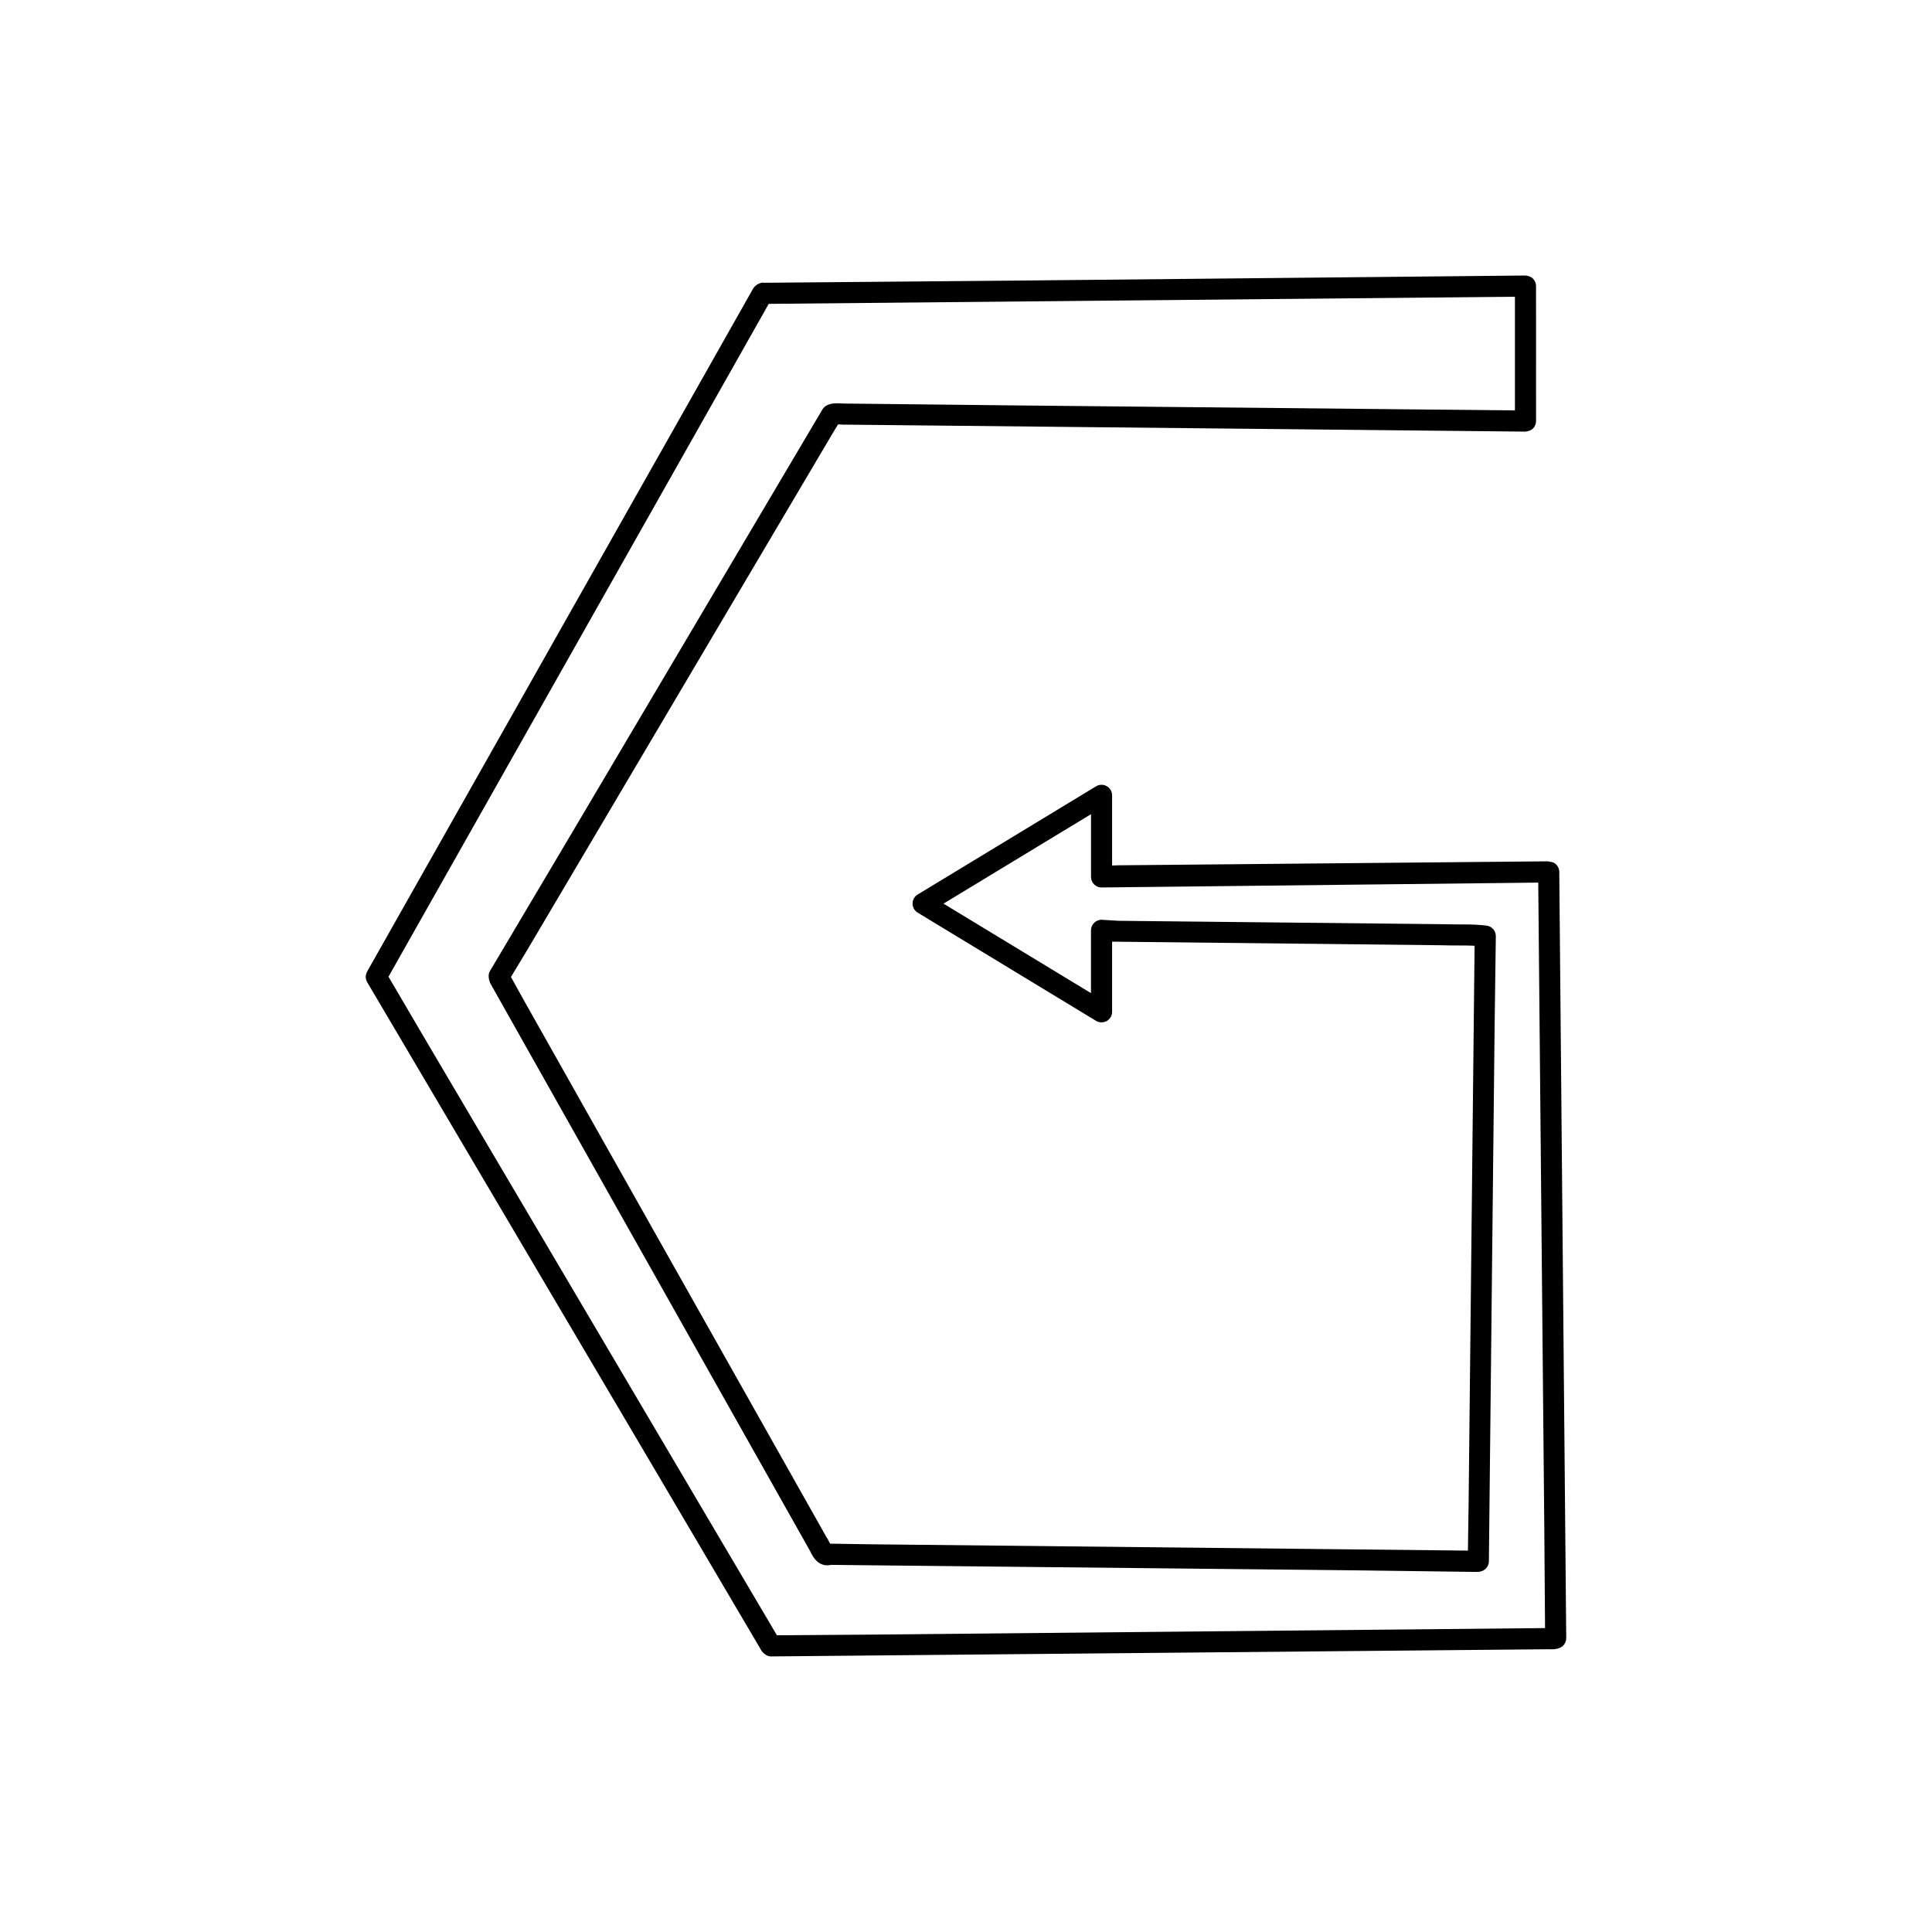
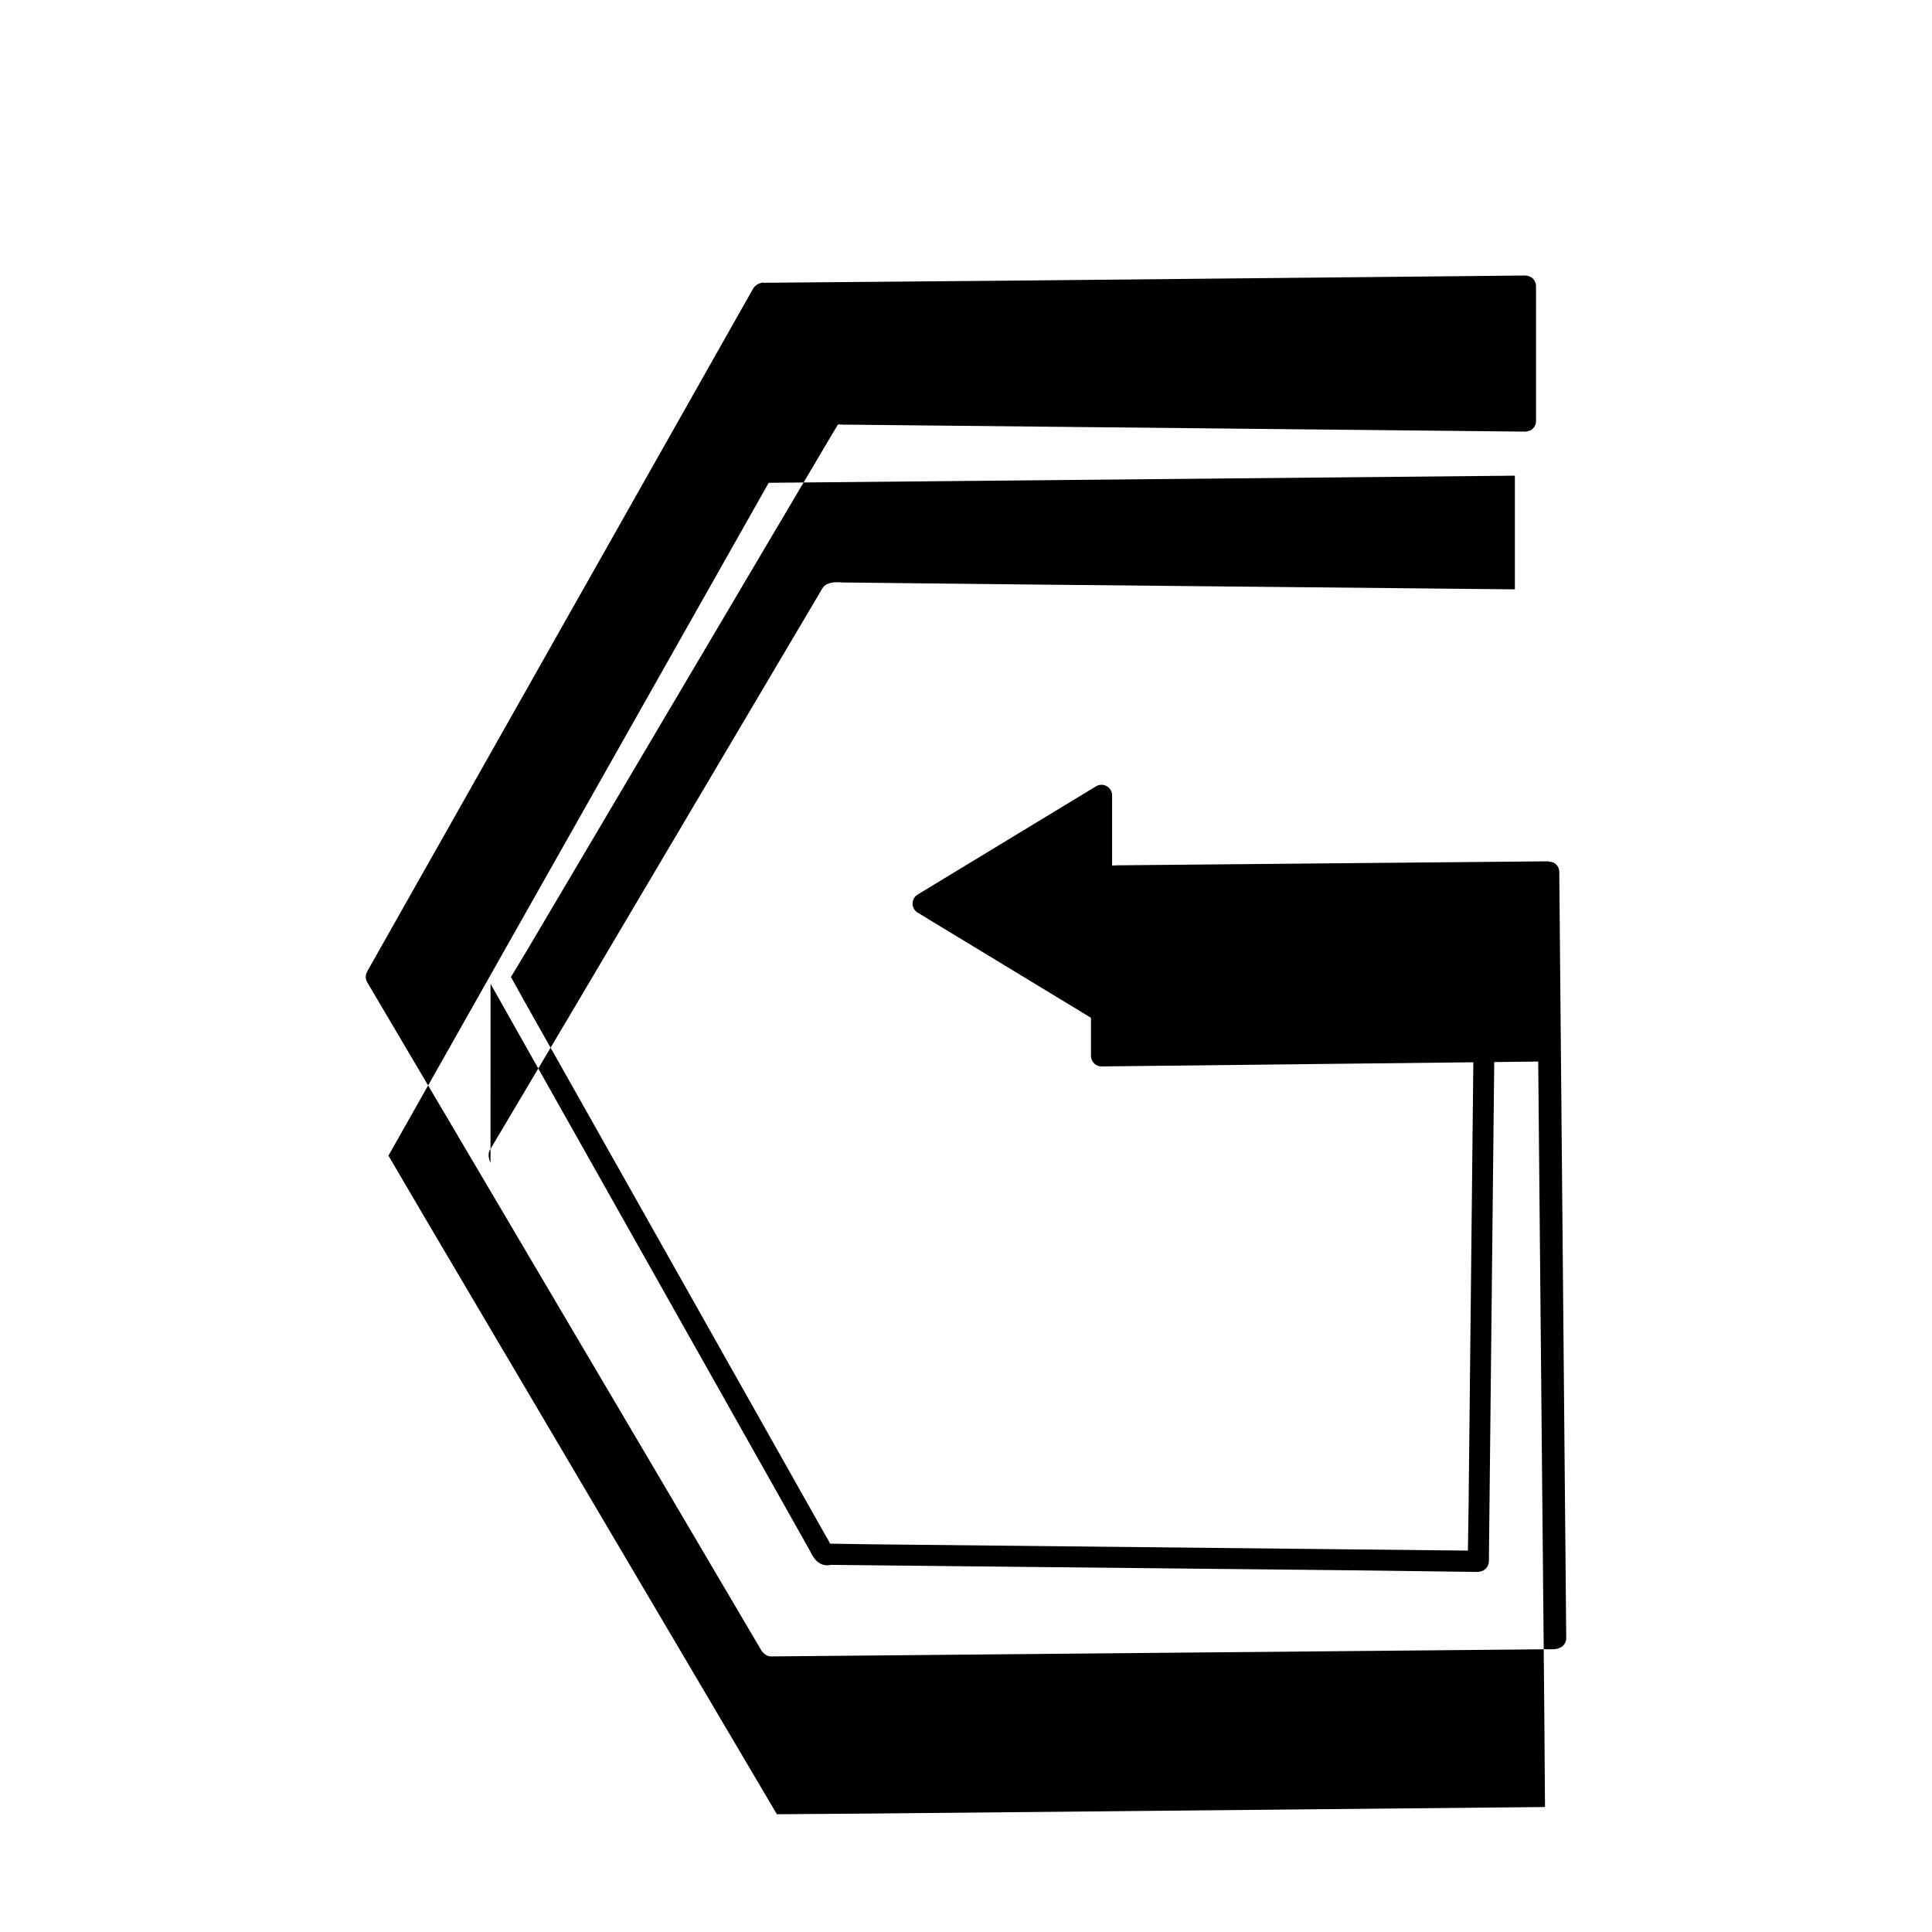
<svg xmlns="http://www.w3.org/2000/svg" fill="#000000" width="800px" height="800px" version="1.1" viewBox="144 144 512 512">
-   <path d="m283.5 396.13 81.121-137.23 1.477-2.434c0.219 0.004 0.461 0.023 0.652 0.031 0.633 0.039 1.258 0.078 1.602 0.039l179.89 1.848c0.754-0.098 1.465-0.277 1.996-0.809 0.531-0.523 0.832-1.242 0.832-1.988l-0.004-35.777c0-0.75-0.301-1.465-0.832-1.988s-1.258-0.742-1.996-0.809l-134.67 1.344-66.859 0.578c-0.039 0-0.082 0-0.125 0.004-0.953-0.27-2.488 0.625-3 1.543l-101.82 180.16c-0.215 0.367-0.422 0.734-0.586 1.098-0.371 0.824-0.316 1.781 0.137 2.562l77.672 131.62 26.613 45.172c0.355 0.723 1.273 1.57 2.043 1.777 0.242 0.066 0.488 0.098 0.734 0.098h0.023l205.57-1.898c0.195-0.012 0.422 0 0.633 0.004 0.832 0.023 1.848 0.051 2.848-0.414 0.996-0.461 1.629-1.461 1.617-2.559l-1.844-203.02c0-0.973-0.504-1.875-1.332-2.383-0.449-0.277-1.305-0.34-1.793-0.438l-113.79 1.055-1.59 0.055v-18.594c0-1.012-0.547-1.941-1.426-2.438-0.875-0.496-1.953-0.477-2.828 0.043l-47.281 28.684c-0.836 0.508-1.344 1.414-1.344 2.394 0 0.98 0.508 1.887 1.344 2.394l47.281 28.684c0.875 0.52 1.945 0.535 2.828 0.043 0.879-0.496 1.426-1.426 1.426-2.438v-18.594l87.199 0.953c2.957 0.109 6.121 0 8.863 0.133l-1.586 148.07-0.18 12.223-158.88-1.68-10.168-0.164c-0.039-0.082-0.078-0.16-0.113-0.23-0.285-0.59-0.586-1.176-0.738-1.328l-80.422-142.68-3.285-5.93 4.078-6.773c0-0.008 0.008-0.012 0.012-0.023zm-9.5 8.578 84.426 149.88c0.152 0.207 0.262 0.469 0.387 0.727 0.508 1.043 2.039 4.144 5.41 3.394l139.36 1.453 31.246 0.41c0.492 0.016 1.219 0.055 2-0.262 1.043-0.422 1.727-1.434 1.742-2.559l1.516-141.58 0.324-24.055c0.016-1.422-1.031-2.637-2.445-2.816-3.723-0.477-7.844-0.234-11.906-0.379l-85.641-0.898-4.293-0.262c-0.77-0.07-1.535 0.215-2.109 0.742-0.574 0.531-0.898 1.273-0.898 2.051v16.637l-39.086-23.715 39.098-23.707v16.629c0 0.777 0.324 1.52 0.891 2.051 0.57 0.523 1.262 0.793 2.109 0.742l115.52-1.289 1.598 170.69 0.203 26.867-179.38 1.738-24.18 0.176-92.625-156.95-10.316-17.582 100.77-178.31 197.75-1.891v30.125l-131.84-1.316-45.43-0.496c-0.34 0.023-0.727-0.016-1.098-0.031-1.148-0.059-2.562-0.164-3.918 0.469-0.504 0.234-0.926 0.613-1.215 1.086l-67.043 113.32-20.855 35.156c0 0.004-0.289 0.492-0.297 0.504-0.5 0.848-0.25 2.387 0.227 3.258z" />
+   <path d="m283.5 396.13 81.121-137.23 1.477-2.434c0.219 0.004 0.461 0.023 0.652 0.031 0.633 0.039 1.258 0.078 1.602 0.039l179.89 1.848c0.754-0.098 1.465-0.277 1.996-0.809 0.531-0.523 0.832-1.242 0.832-1.988l-0.004-35.777c0-0.75-0.301-1.465-0.832-1.988s-1.258-0.742-1.996-0.809l-134.67 1.344-66.859 0.578c-0.039 0-0.082 0-0.125 0.004-0.953-0.27-2.488 0.625-3 1.543l-101.82 180.16c-0.215 0.367-0.422 0.734-0.586 1.098-0.371 0.824-0.316 1.781 0.137 2.562l77.672 131.62 26.613 45.172c0.355 0.723 1.273 1.57 2.043 1.777 0.242 0.066 0.488 0.098 0.734 0.098h0.023l205.57-1.898c0.195-0.012 0.422 0 0.633 0.004 0.832 0.023 1.848 0.051 2.848-0.414 0.996-0.461 1.629-1.461 1.617-2.559l-1.844-203.02c0-0.973-0.504-1.875-1.332-2.383-0.449-0.277-1.305-0.34-1.793-0.438l-113.79 1.055-1.59 0.055v-18.594c0-1.012-0.547-1.941-1.426-2.438-0.875-0.496-1.953-0.477-2.828 0.043l-47.281 28.684c-0.836 0.508-1.344 1.414-1.344 2.394 0 0.98 0.508 1.887 1.344 2.394l47.281 28.684c0.875 0.52 1.945 0.535 2.828 0.043 0.879-0.496 1.426-1.426 1.426-2.438v-18.594l87.199 0.953c2.957 0.109 6.121 0 8.863 0.133l-1.586 148.07-0.18 12.223-158.88-1.68-10.168-0.164c-0.039-0.082-0.078-0.16-0.113-0.23-0.285-0.59-0.586-1.176-0.738-1.328l-80.422-142.68-3.285-5.93 4.078-6.773c0-0.008 0.008-0.012 0.012-0.023zm-9.5 8.578 84.426 149.88c0.152 0.207 0.262 0.469 0.387 0.727 0.508 1.043 2.039 4.144 5.41 3.394l139.36 1.453 31.246 0.41c0.492 0.016 1.219 0.055 2-0.262 1.043-0.422 1.727-1.434 1.742-2.559l1.516-141.58 0.324-24.055c0.016-1.422-1.031-2.637-2.445-2.816-3.723-0.477-7.844-0.234-11.906-0.379l-85.641-0.898-4.293-0.262c-0.77-0.07-1.535 0.215-2.109 0.742-0.574 0.531-0.898 1.273-0.898 2.051v16.637v16.629c0 0.777 0.324 1.52 0.891 2.051 0.57 0.523 1.262 0.793 2.109 0.742l115.52-1.289 1.598 170.69 0.203 26.867-179.38 1.738-24.18 0.176-92.625-156.95-10.316-17.582 100.77-178.31 197.75-1.891v30.125l-131.84-1.316-45.43-0.496c-0.34 0.023-0.727-0.016-1.098-0.031-1.148-0.059-2.562-0.164-3.918 0.469-0.504 0.234-0.926 0.613-1.215 1.086l-67.043 113.32-20.855 35.156c0 0.004-0.289 0.492-0.297 0.504-0.5 0.848-0.25 2.387 0.227 3.258z" />
</svg>